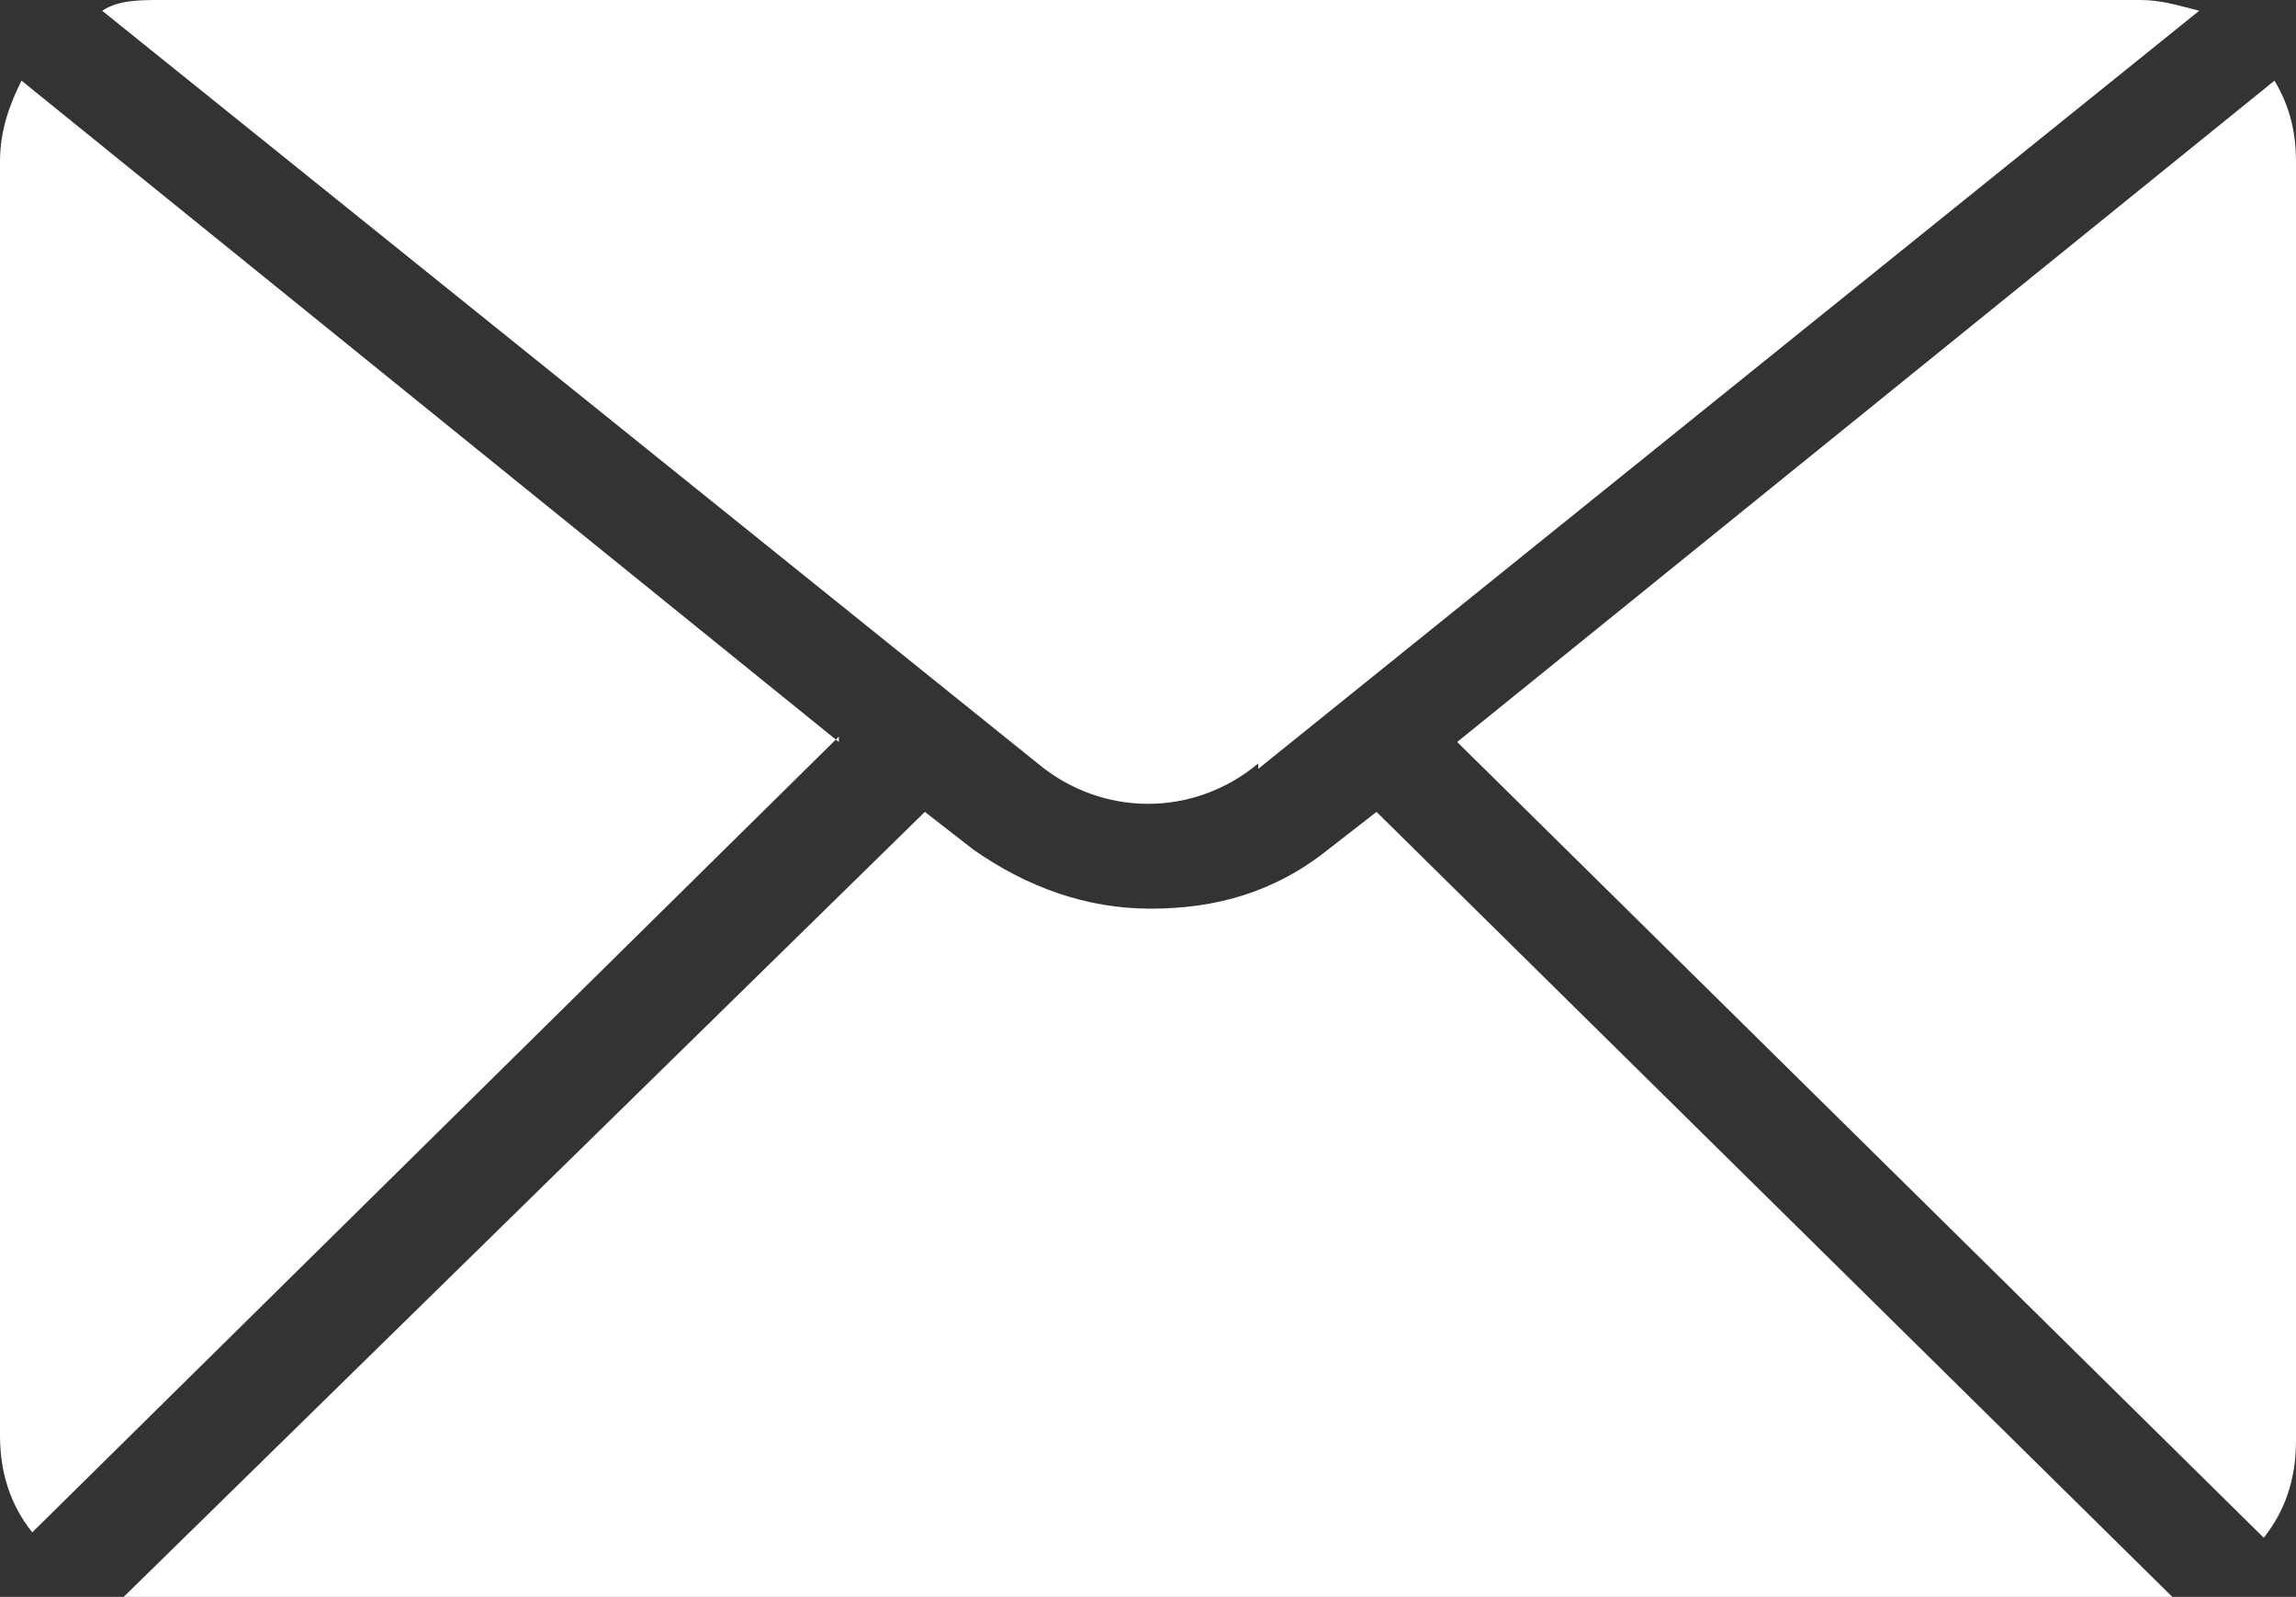
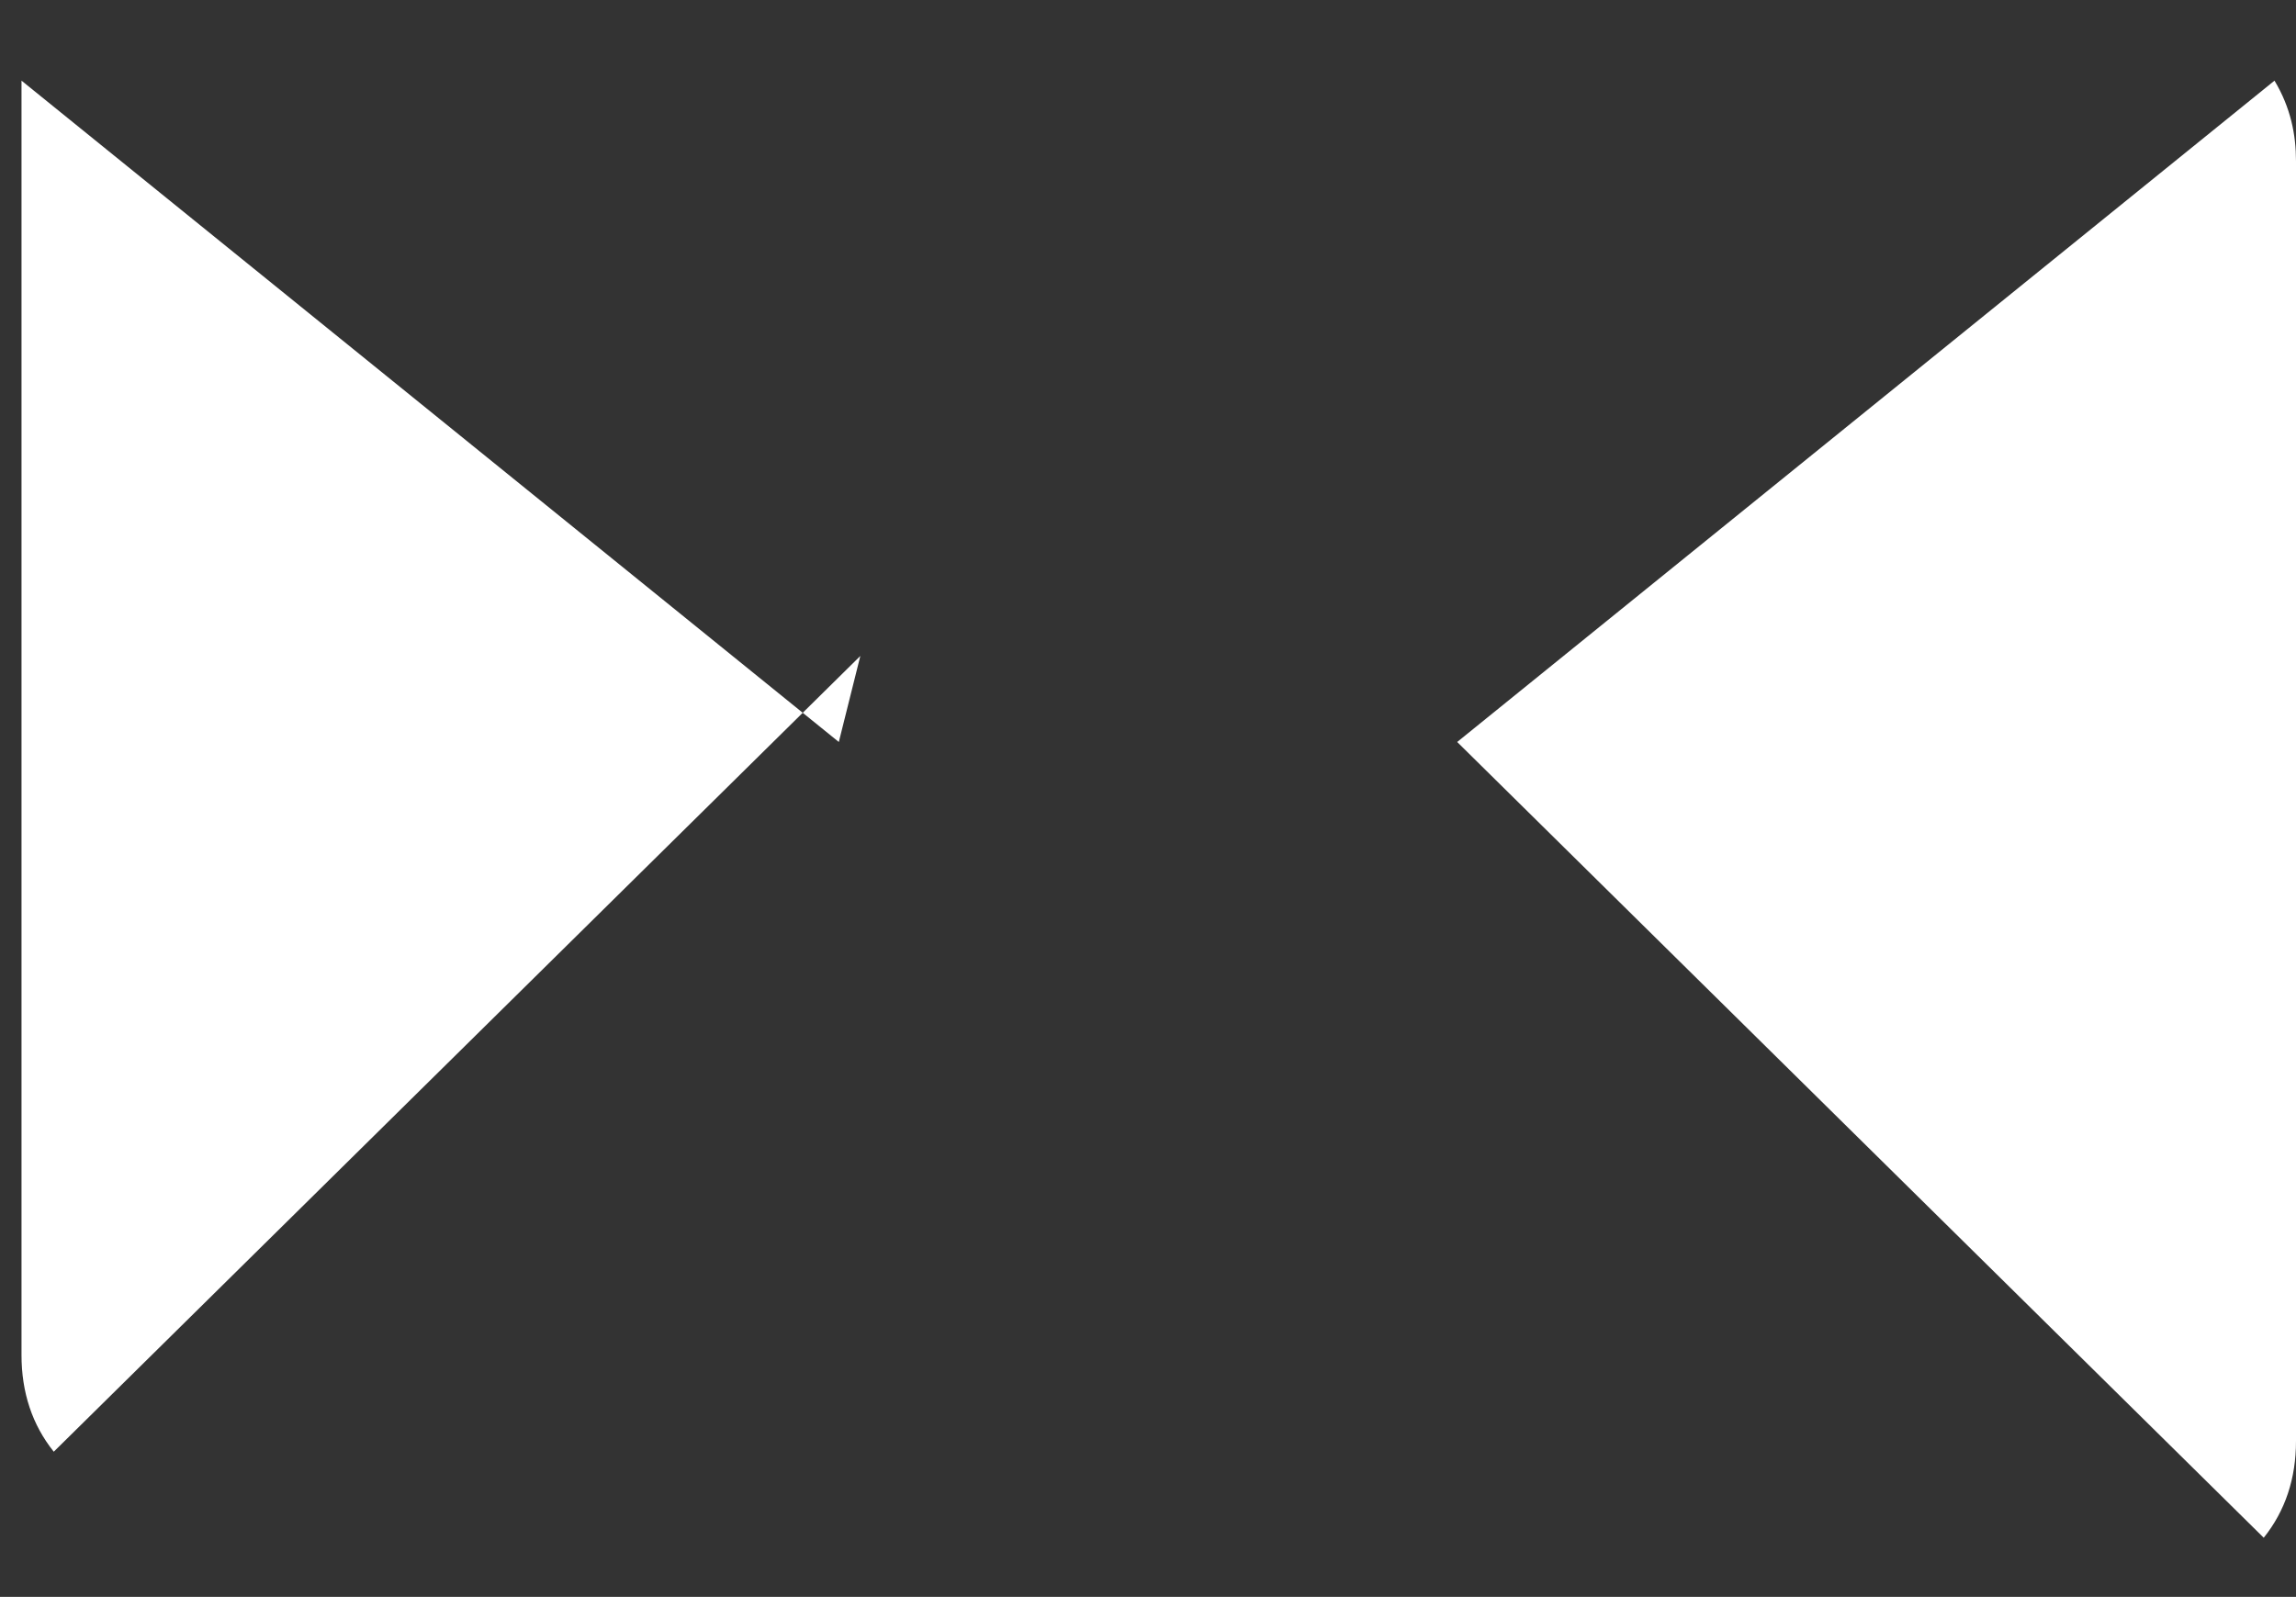
<svg xmlns="http://www.w3.org/2000/svg" id="_レイヤー_1" viewBox="0 0 42.7 29.7">
  <rect x="0" y="0" width="42.7" height="29.7" fill="#333333" stroke="none" />
  <path d="M27.1,13.8l15,14.8c.4-.5.6-1.1.6-1.8V3c0-.5-.1-1-.4-1.5l-15.2,12.3h0Z" fill="#fff" stroke-width="0" />
-   <path d="M23.4,14.3L40.9.2c-.4-.1-.7-.2-1.1-.2H3c-.4,0-.8,0-1.1.2l17.4,14c1.2,1,2.9,1,4.1,0h0Z" fill="#fff" stroke-width="0" />
-   <path d="M15.6,13.8L.4,1.5c-.2.4-.4.9-.4,1.5v23.7c0,.7.2,1.3.6,1.8l15-14.8h0Z" fill="#fff" stroke-width="0" />
-   <path d="M39.7,29.7c.2,0,.5,0,.7,0l-14.8-14.6-.9.7c-1,.8-2.1,1.1-3.3,1.1s-2.3-.4-3.3-1.1l-.9-.7L2.3,29.7c.2,0,.5,0,.7,0h36.7Z" fill="#fff" stroke-width="0" />
+   <path d="M15.6,13.8L.4,1.5v23.7c0,.7.2,1.3.6,1.8l15-14.8h0Z" fill="#fff" stroke-width="0" />
</svg>